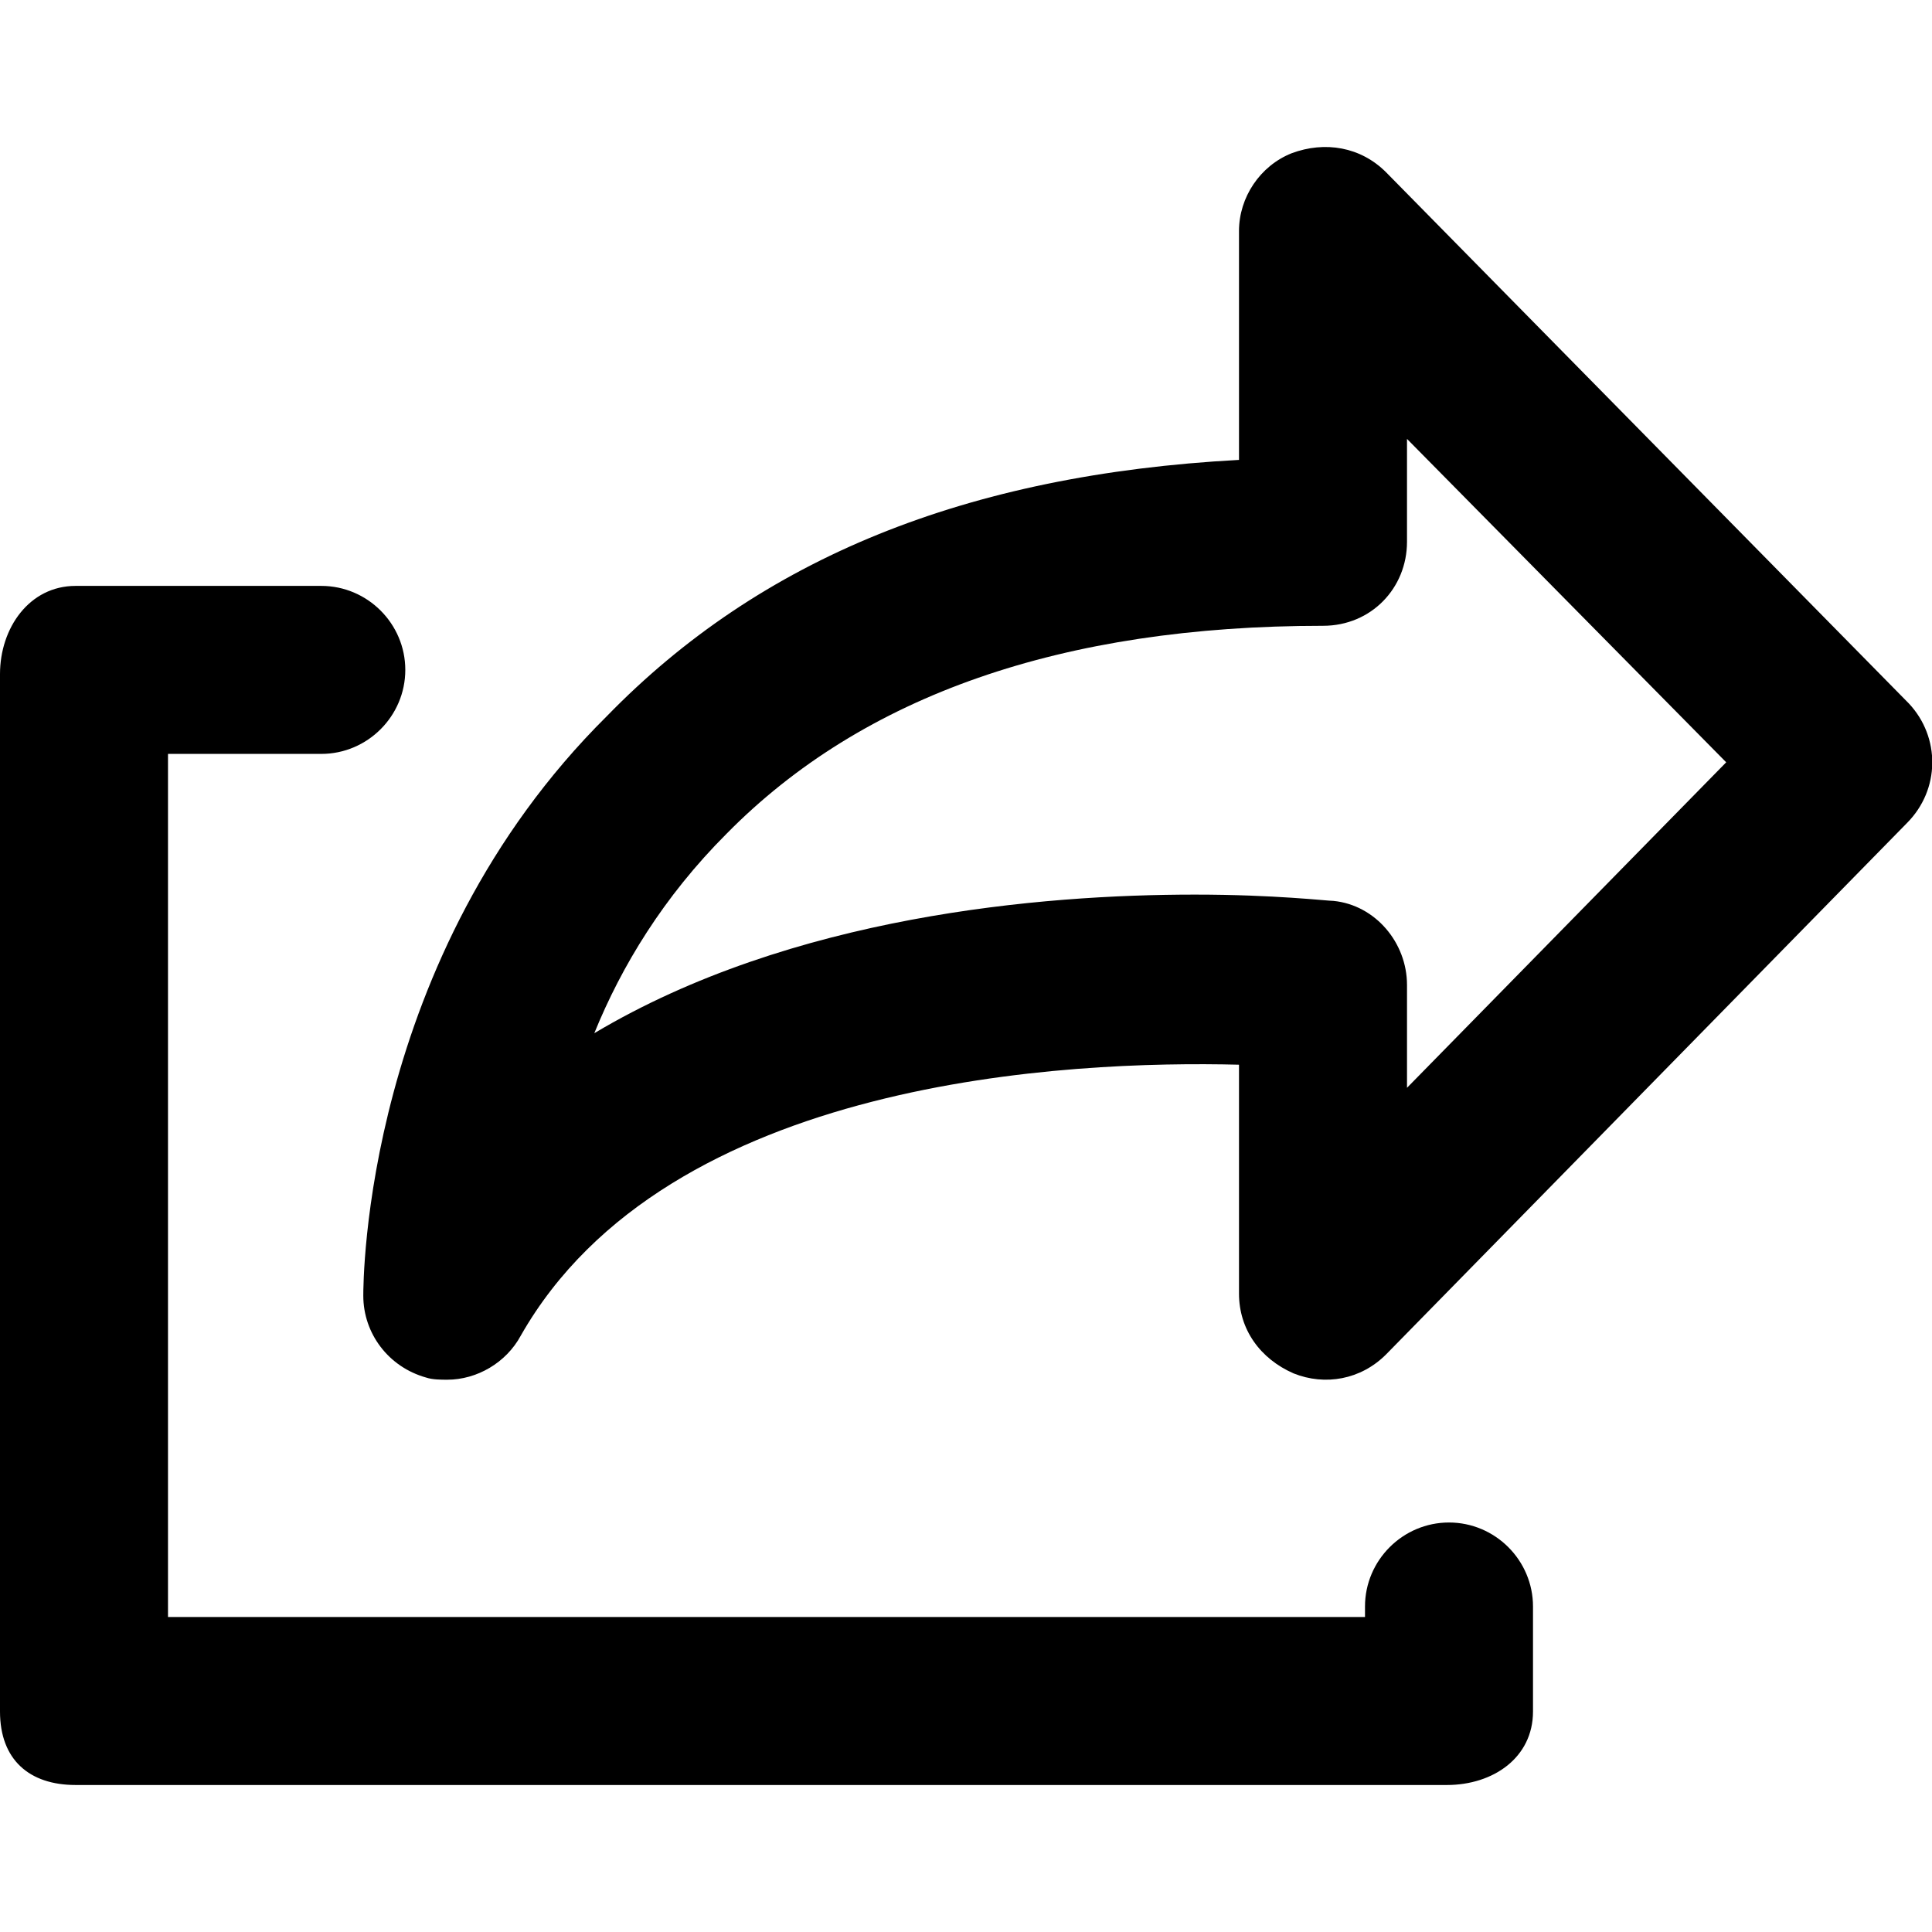
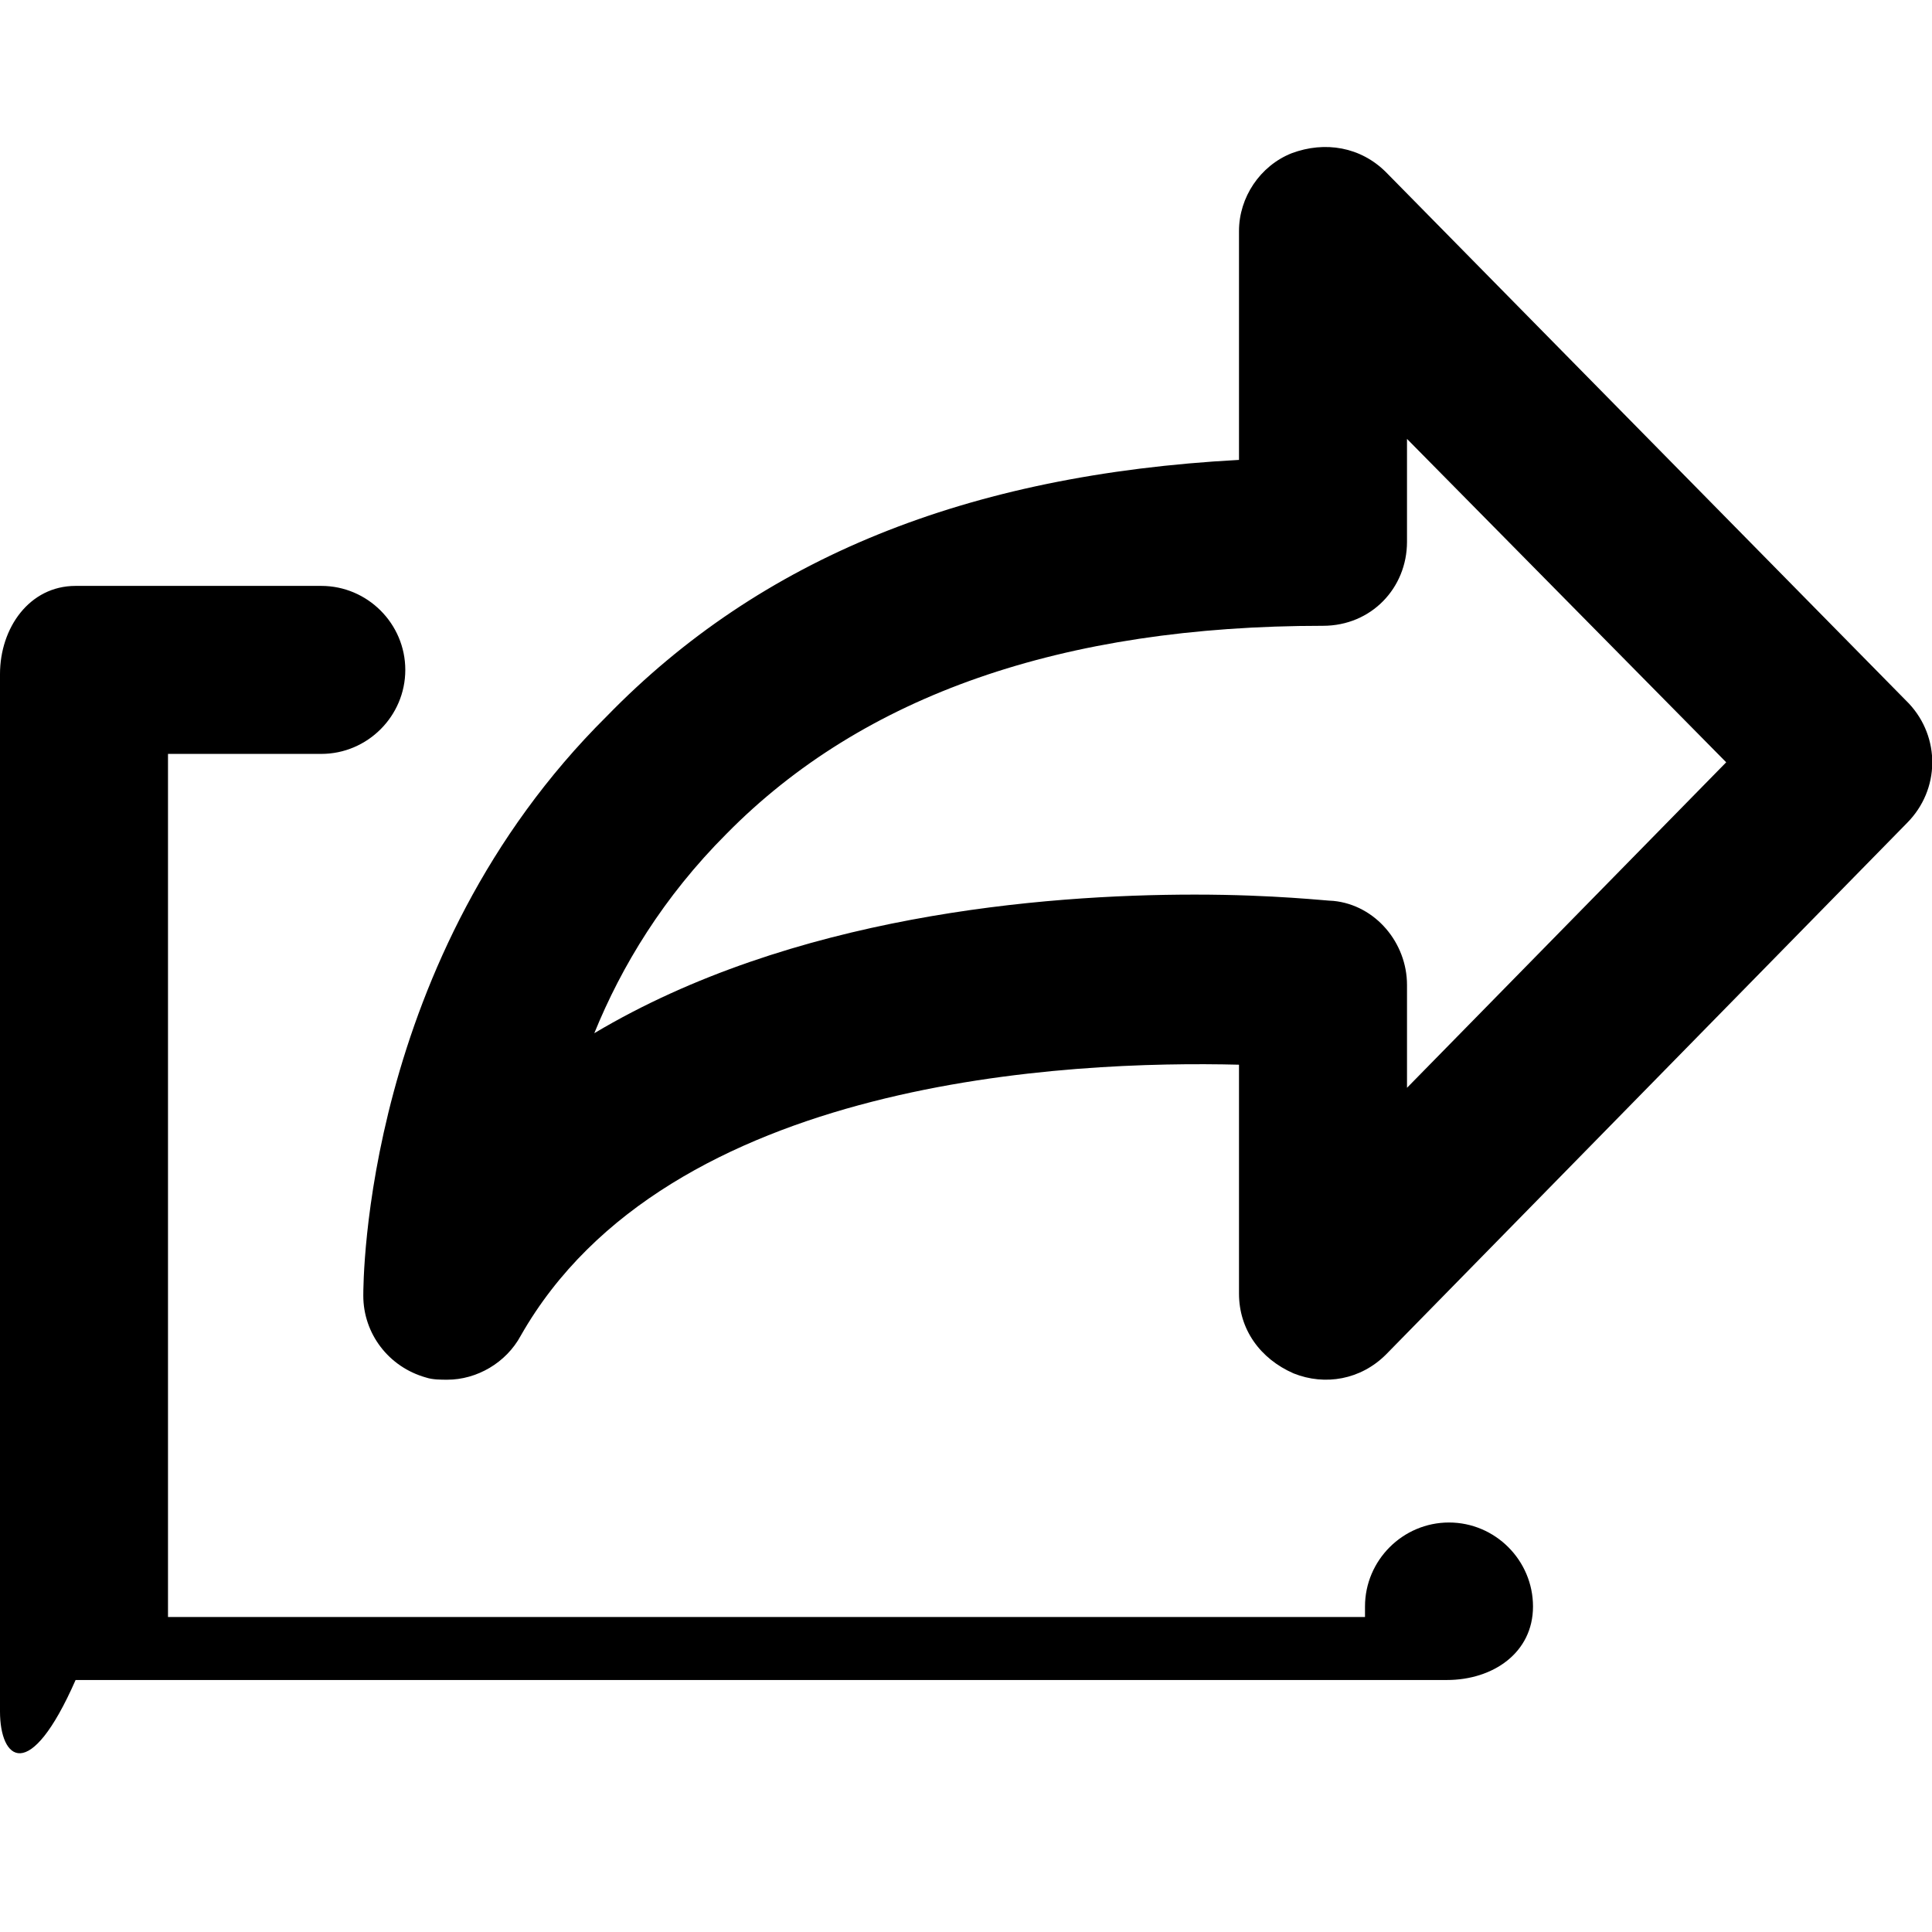
<svg xmlns="http://www.w3.org/2000/svg" fill="#000000" version="1.1" id="Layer_1" width="800px" height="800px" viewBox="0 0 92 92" enable-background="new 0 0 92 92" xml:space="preserve">
-   <path id="XMLID_1022_" d="M73,76.5v5c0,2.2-1.9,3.5-4.1,3.5H3.6C1.4,85,0,83.8,0,81.5V32.1c0-2.2,1.4-4.2,3.6-4.2h11.7  c2.2,0,4,1.8,4,4s-1.8,4-4,4H8V77h57v-0.5c0-2.2,1.8-4,4-4S73,74.3,73,76.5z M90.8,39.2L66,64.5c-1.2,1.2-2.9,1.5-4.4,0.9  C60,64.7,59,63.3,59,61.6V50.7c-8-0.2-27.2,0.6-34.2,12.9c-0.7,1.3-2.1,2.1-3.5,2.1c-0.3,0-0.7,0-1-0.1c-1.8-0.5-3-2.1-3-3.9  c0-0.6,0-16.1,11.6-27.6C36.2,26.6,46,22.6,59,21.9V11c0-1.6,1-3.1,2.5-3.7C63.1,6.7,64.8,7,66,8.2l24.9,25.3  C92.4,35.1,92.4,37.6,90.8,39.2z M82.2,36.3L67,20.9v4.9c0,2.2-1.7,4-4,4c-12.4,0-21.9,3.3-28.4,9.9c-3,3-5,6.3-6.3,9.5  c9.4-5.6,21.3-6.6,28.6-6.6c3.8,0,6.3,0.3,6.6,0.3c2,0.2,3.5,2,3.5,4v4.9L82.2,36.3z" />
+   <path id="XMLID_1022_" d="M73,76.5c0,2.2-1.9,3.5-4.1,3.5H3.6C1.4,85,0,83.8,0,81.5V32.1c0-2.2,1.4-4.2,3.6-4.2h11.7  c2.2,0,4,1.8,4,4s-1.8,4-4,4H8V77h57v-0.5c0-2.2,1.8-4,4-4S73,74.3,73,76.5z M90.8,39.2L66,64.5c-1.2,1.2-2.9,1.5-4.4,0.9  C60,64.7,59,63.3,59,61.6V50.7c-8-0.2-27.2,0.6-34.2,12.9c-0.7,1.3-2.1,2.1-3.5,2.1c-0.3,0-0.7,0-1-0.1c-1.8-0.5-3-2.1-3-3.9  c0-0.6,0-16.1,11.6-27.6C36.2,26.6,46,22.6,59,21.9V11c0-1.6,1-3.1,2.5-3.7C63.1,6.7,64.8,7,66,8.2l24.9,25.3  C92.4,35.1,92.4,37.6,90.8,39.2z M82.2,36.3L67,20.9v4.9c0,2.2-1.7,4-4,4c-12.4,0-21.9,3.3-28.4,9.9c-3,3-5,6.3-6.3,9.5  c9.4-5.6,21.3-6.6,28.6-6.6c3.8,0,6.3,0.3,6.6,0.3c2,0.2,3.5,2,3.5,4v4.9L82.2,36.3z" />
</svg>